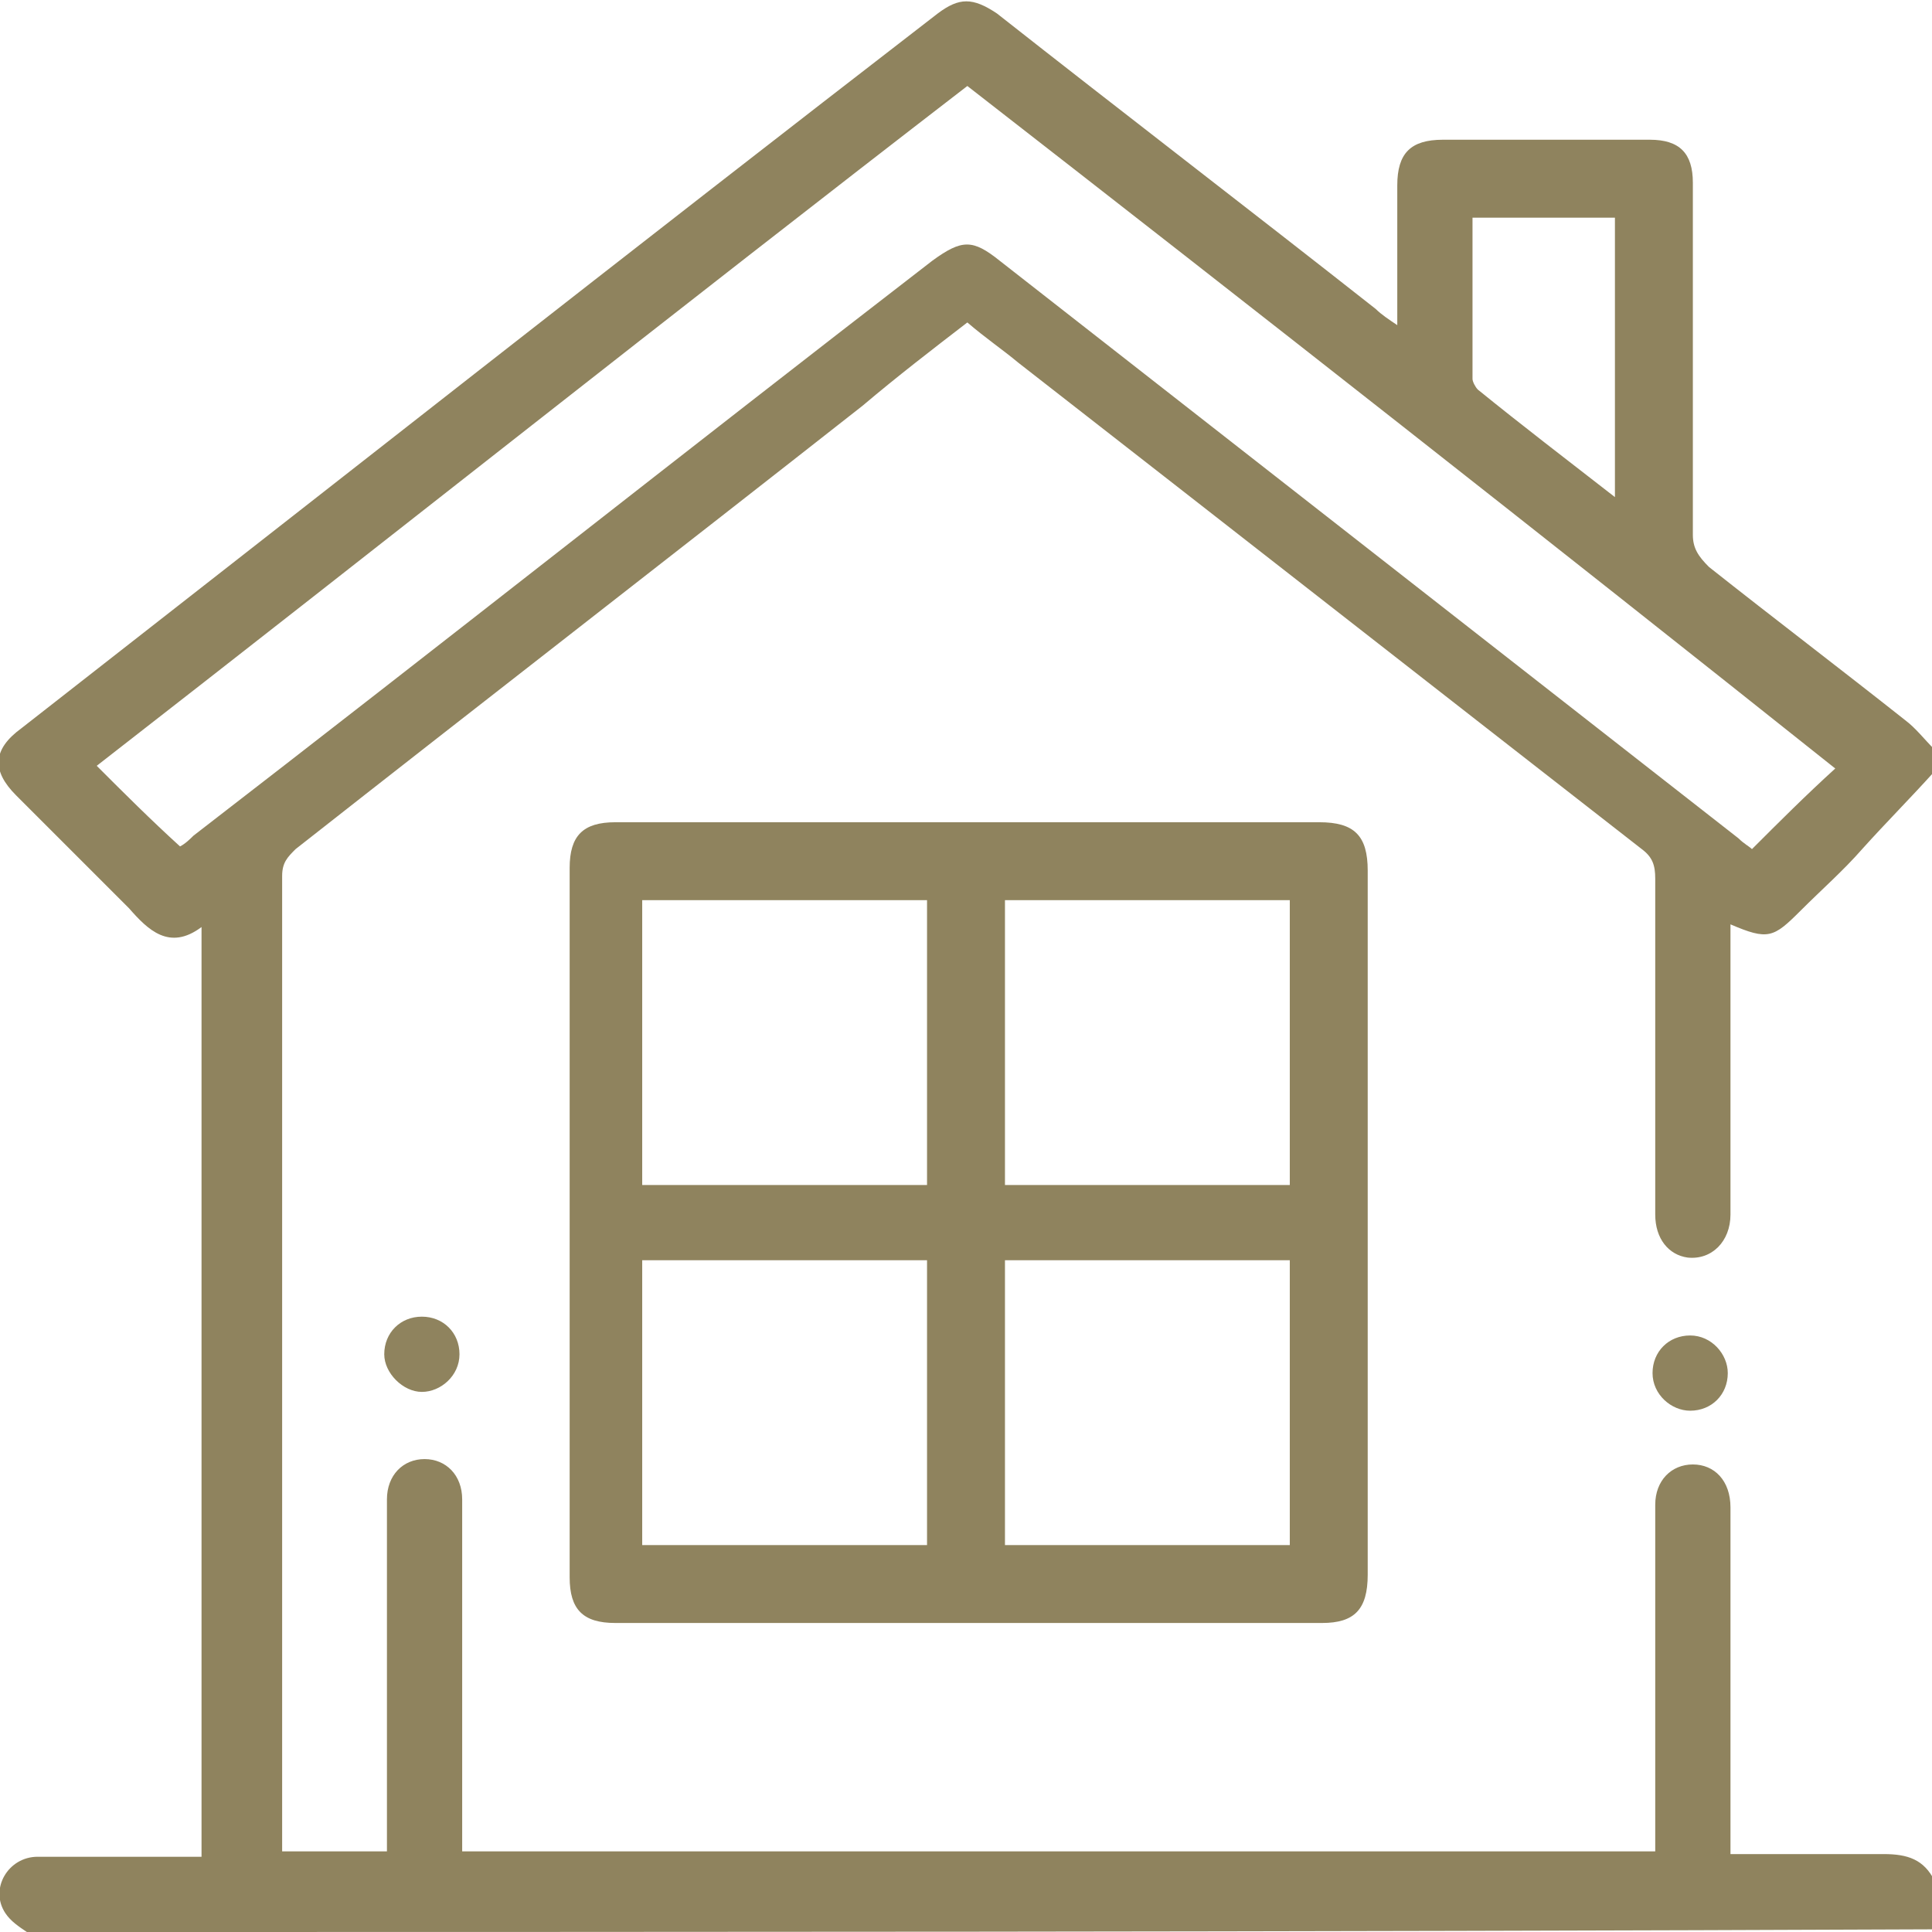
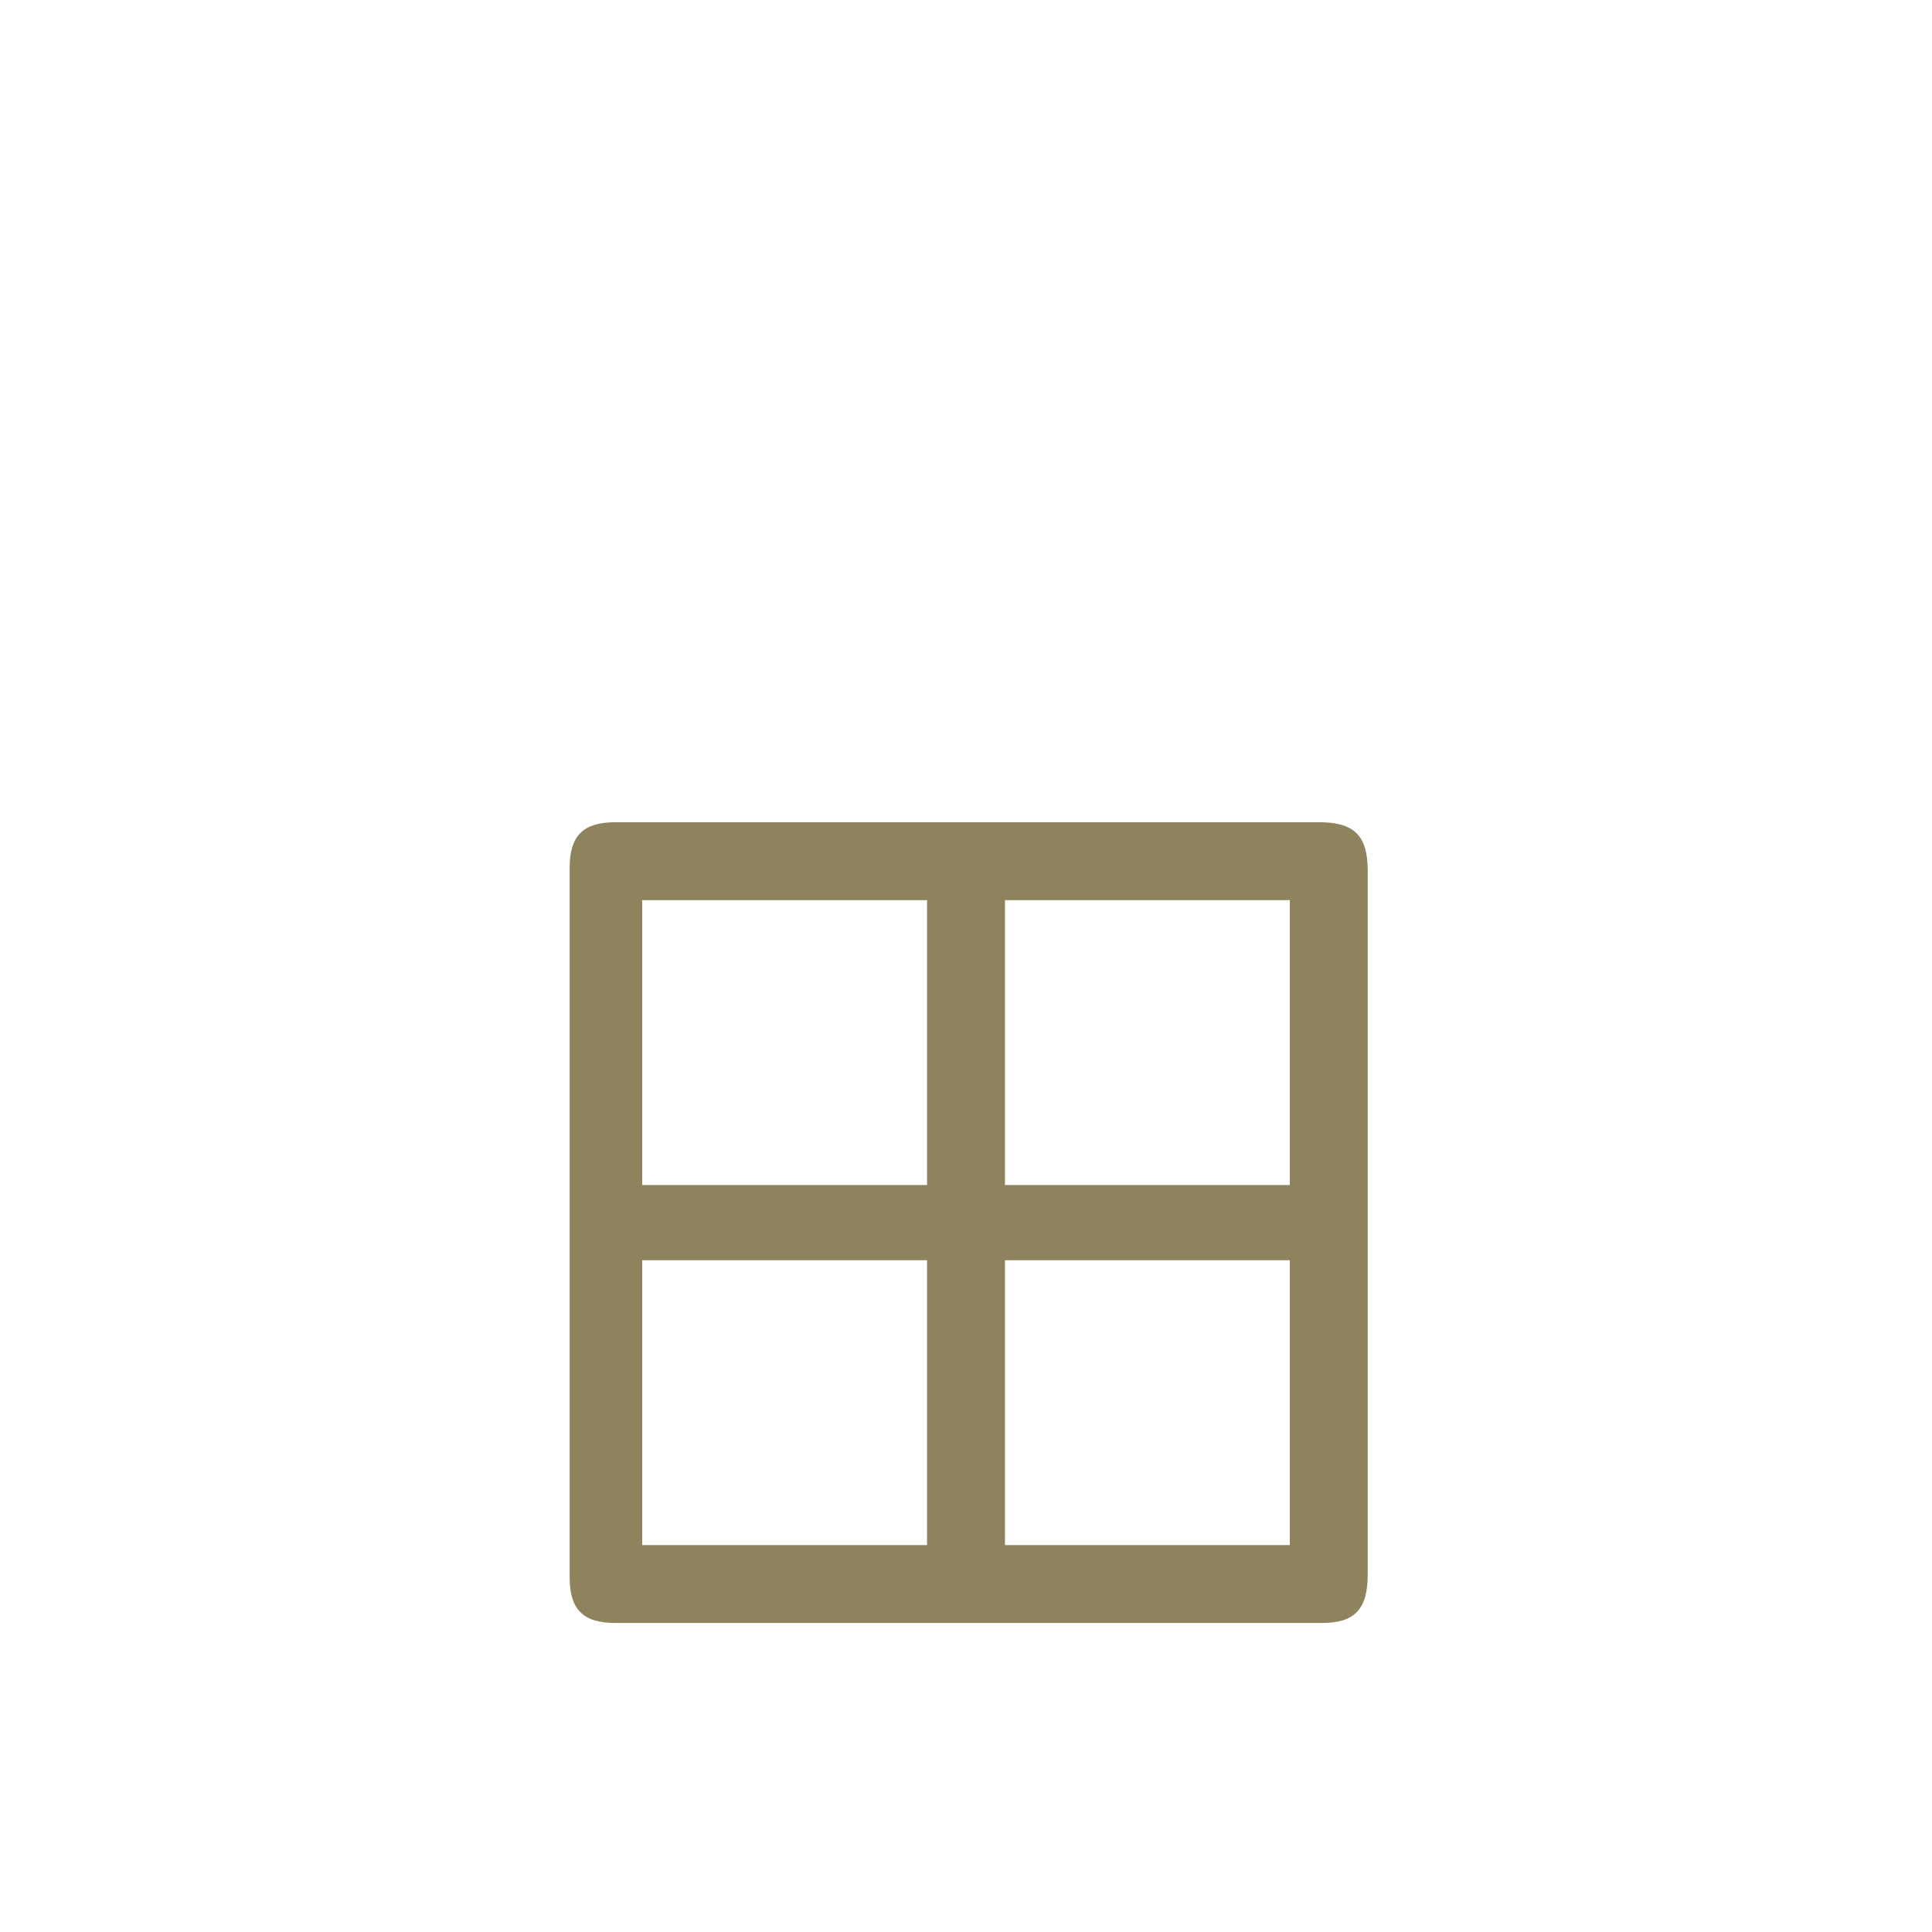
<svg xmlns="http://www.w3.org/2000/svg" version="1.1" id="Layer_1" x="0px" y="0px" viewBox="0 0 71.9 71.9" style="enable-background:new 0 0 71.9 71.9;" xml:space="preserve">
  <style type="text/css">
	.st0{fill:#8F835E;}
</style>
  <g>
-     <path class="st0" d="M1,71.9c-0.3-0.2-0.6-0.4-0.8-0.7c-0.6-0.9,0.1-2.1,1.2-2.1c1.8,0,3.5,0,5.3,0c0.3,0,0.5,0,0.8,0   c0-11.5,0-23,0-34.6c-1.2,0.9-2,0.1-2.7-0.7C3.4,32.4,2,31,0.6,29.6c-0.9-0.9-0.9-1.7,0.2-2.5C12.2,18.2,23.5,9.3,34.9,0.5   c0.8-0.6,1.3-0.6,2.2,0c4.7,3.7,9.4,7.3,14.1,11c0.2,0.2,0.5,0.4,0.8,0.6c0-0.3,0-0.5,0-0.8c0-1.5,0-2.9,0-4.4   c0-1.2,0.5-1.7,1.7-1.7c2.6,0,5.1,0,7.7,0c1.1,0,1.6,0.5,1.6,1.6c0,4.4,0,8.8,0,13.1c0,0.5,0.2,0.8,0.6,1.2   c2.4,1.9,4.9,3.8,7.3,5.7c0.4,0.3,0.7,0.7,1.1,1.1c0,0.3,0,0.6,0,0.8c-0.9,1-1.8,1.9-2.7,2.9c-0.7,0.8-1.5,1.5-2.3,2.3   c-1,1-1.2,1.1-2.6,0.5c0,1,0,2,0,2.9c0,2.6,0,5.2,0,7.9c0,1-0.7,1.7-1.6,1.6c-0.7-0.1-1.2-0.7-1.2-1.6c0-3,0-6.1,0-9.1   c0-1.1,0-2.2,0-3.4c0-0.5-0.1-0.8-0.5-1.1c-7.7-6-15.5-12.1-23.2-18.1c-0.6-0.5-1.2-0.9-1.9-1.5c-1.3,1-2.6,2-3.9,3.1   c-7,5.5-14.1,11-21.1,16.5c-0.3,0.3-0.5,0.5-0.5,1c0,11.9,0,23.8,0,35.7c0,0.2,0,0.4,0,0.6c1.3,0,2.6,0,3.9,0c0-0.2,0-0.5,0-0.7   c0-3.9,0-7.9,0-11.8c0-0.2,0-0.4,0-0.6c0-0.9,0.6-1.5,1.4-1.5c0.8,0,1.4,0.6,1.4,1.5c0,3.2,0,6.3,0,9.5c0,1.2,0,2.4,0,3.6   c14.8,0,29.5,0,44.4,0c0-0.2,0-0.5,0-0.7c0-3.9,0-7.7,0-11.6c0-0.2,0-0.4,0-0.6c0-0.9,0.6-1.5,1.4-1.5c0.8,0,1.4,0.6,1.4,1.6   c0,0.4,0,0.9,0,1.3c0,3.8,0,7.6,0,11.6c0.2,0,0.5,0,0.7,0c1.7,0,3.3,0,5,0c0.9,0,1.5,0.2,1.9,1c0,0.6,0,1.2,0,1.8   C48.3,71.9,24.6,71.9,1,71.9z M6.7,31.5c0.2-0.1,0.4-0.3,0.5-0.4C16.4,24,25.5,16.8,34.7,9.7c1.1-0.8,1.5-0.8,2.5,0   c9.2,7.2,18.3,14.3,27.5,21.5c0.2,0.2,0.4,0.3,0.5,0.4c1-1,2-2,3.1-3C57.5,20,46.8,11.6,36,3.2C25.1,11.6,14.4,20.1,3.6,28.5   C4.6,29.5,5.6,30.5,6.7,31.5z M60.1,18.5c0-3.6,0-7,0-10.4c-1.8,0-3.5,0-5.3,0c0,2,0,4,0,6c0,0.1,0.1,0.3,0.2,0.4   C56.6,15.8,58.3,17.1,60.1,18.5z" />
    <path class="st0" d="M36,30.6c4.4,0,8.7,0,13.1,0c1.3,0,1.8,0.5,1.8,1.8c0,8.7,0,17.5,0,26.2c0,1.3-0.5,1.8-1.7,1.8   c-8.8,0-17.5,0-26.3,0c-1.2,0-1.7-0.5-1.7-1.7c0-8.8,0-17.6,0-26.4c0-1.2,0.5-1.7,1.7-1.7C27.2,30.6,31.6,30.6,36,30.6z M34.5,44.1   c0-3.6,0-7.1,0-10.6c-3.6,0-7.1,0-10.6,0c0,3.6,0,7.1,0,10.6C27.5,44.1,31,44.1,34.5,44.1z M37.4,33.5c0,3.6,0,7.1,0,10.6   c3.6,0,7.1,0,10.6,0c0-3.6,0-7.1,0-10.6C44.5,33.5,41,33.5,37.4,33.5z M23.9,46.9c0,3.6,0,7.1,0,10.6c3.6,0,7.1,0,10.6,0   c0-3.6,0-7.1,0-10.6C31,46.9,27.5,46.9,23.9,46.9z M37.4,57.5c3.6,0,7.1,0,10.6,0c0-3.6,0-7.1,0-10.6c-3.6,0-7.1,0-10.6,0   C37.4,50.5,37.4,54,37.4,57.5z" />
-     <path class="st0" d="M17.1,50.4c0,0.8-0.7,1.4-1.4,1.4c-0.7,0-1.4-0.7-1.4-1.4c0-0.8,0.6-1.4,1.4-1.4C16.5,49,17.1,49.6,17.1,50.4z   " />
-     <path class="st0" d="M64.3,51.1c0,0.8-0.6,1.4-1.4,1.4c-0.7,0-1.4-0.6-1.4-1.4c0-0.8,0.6-1.4,1.4-1.4   C63.7,49.7,64.3,50.4,64.3,51.1z" />
  </g>
</svg>